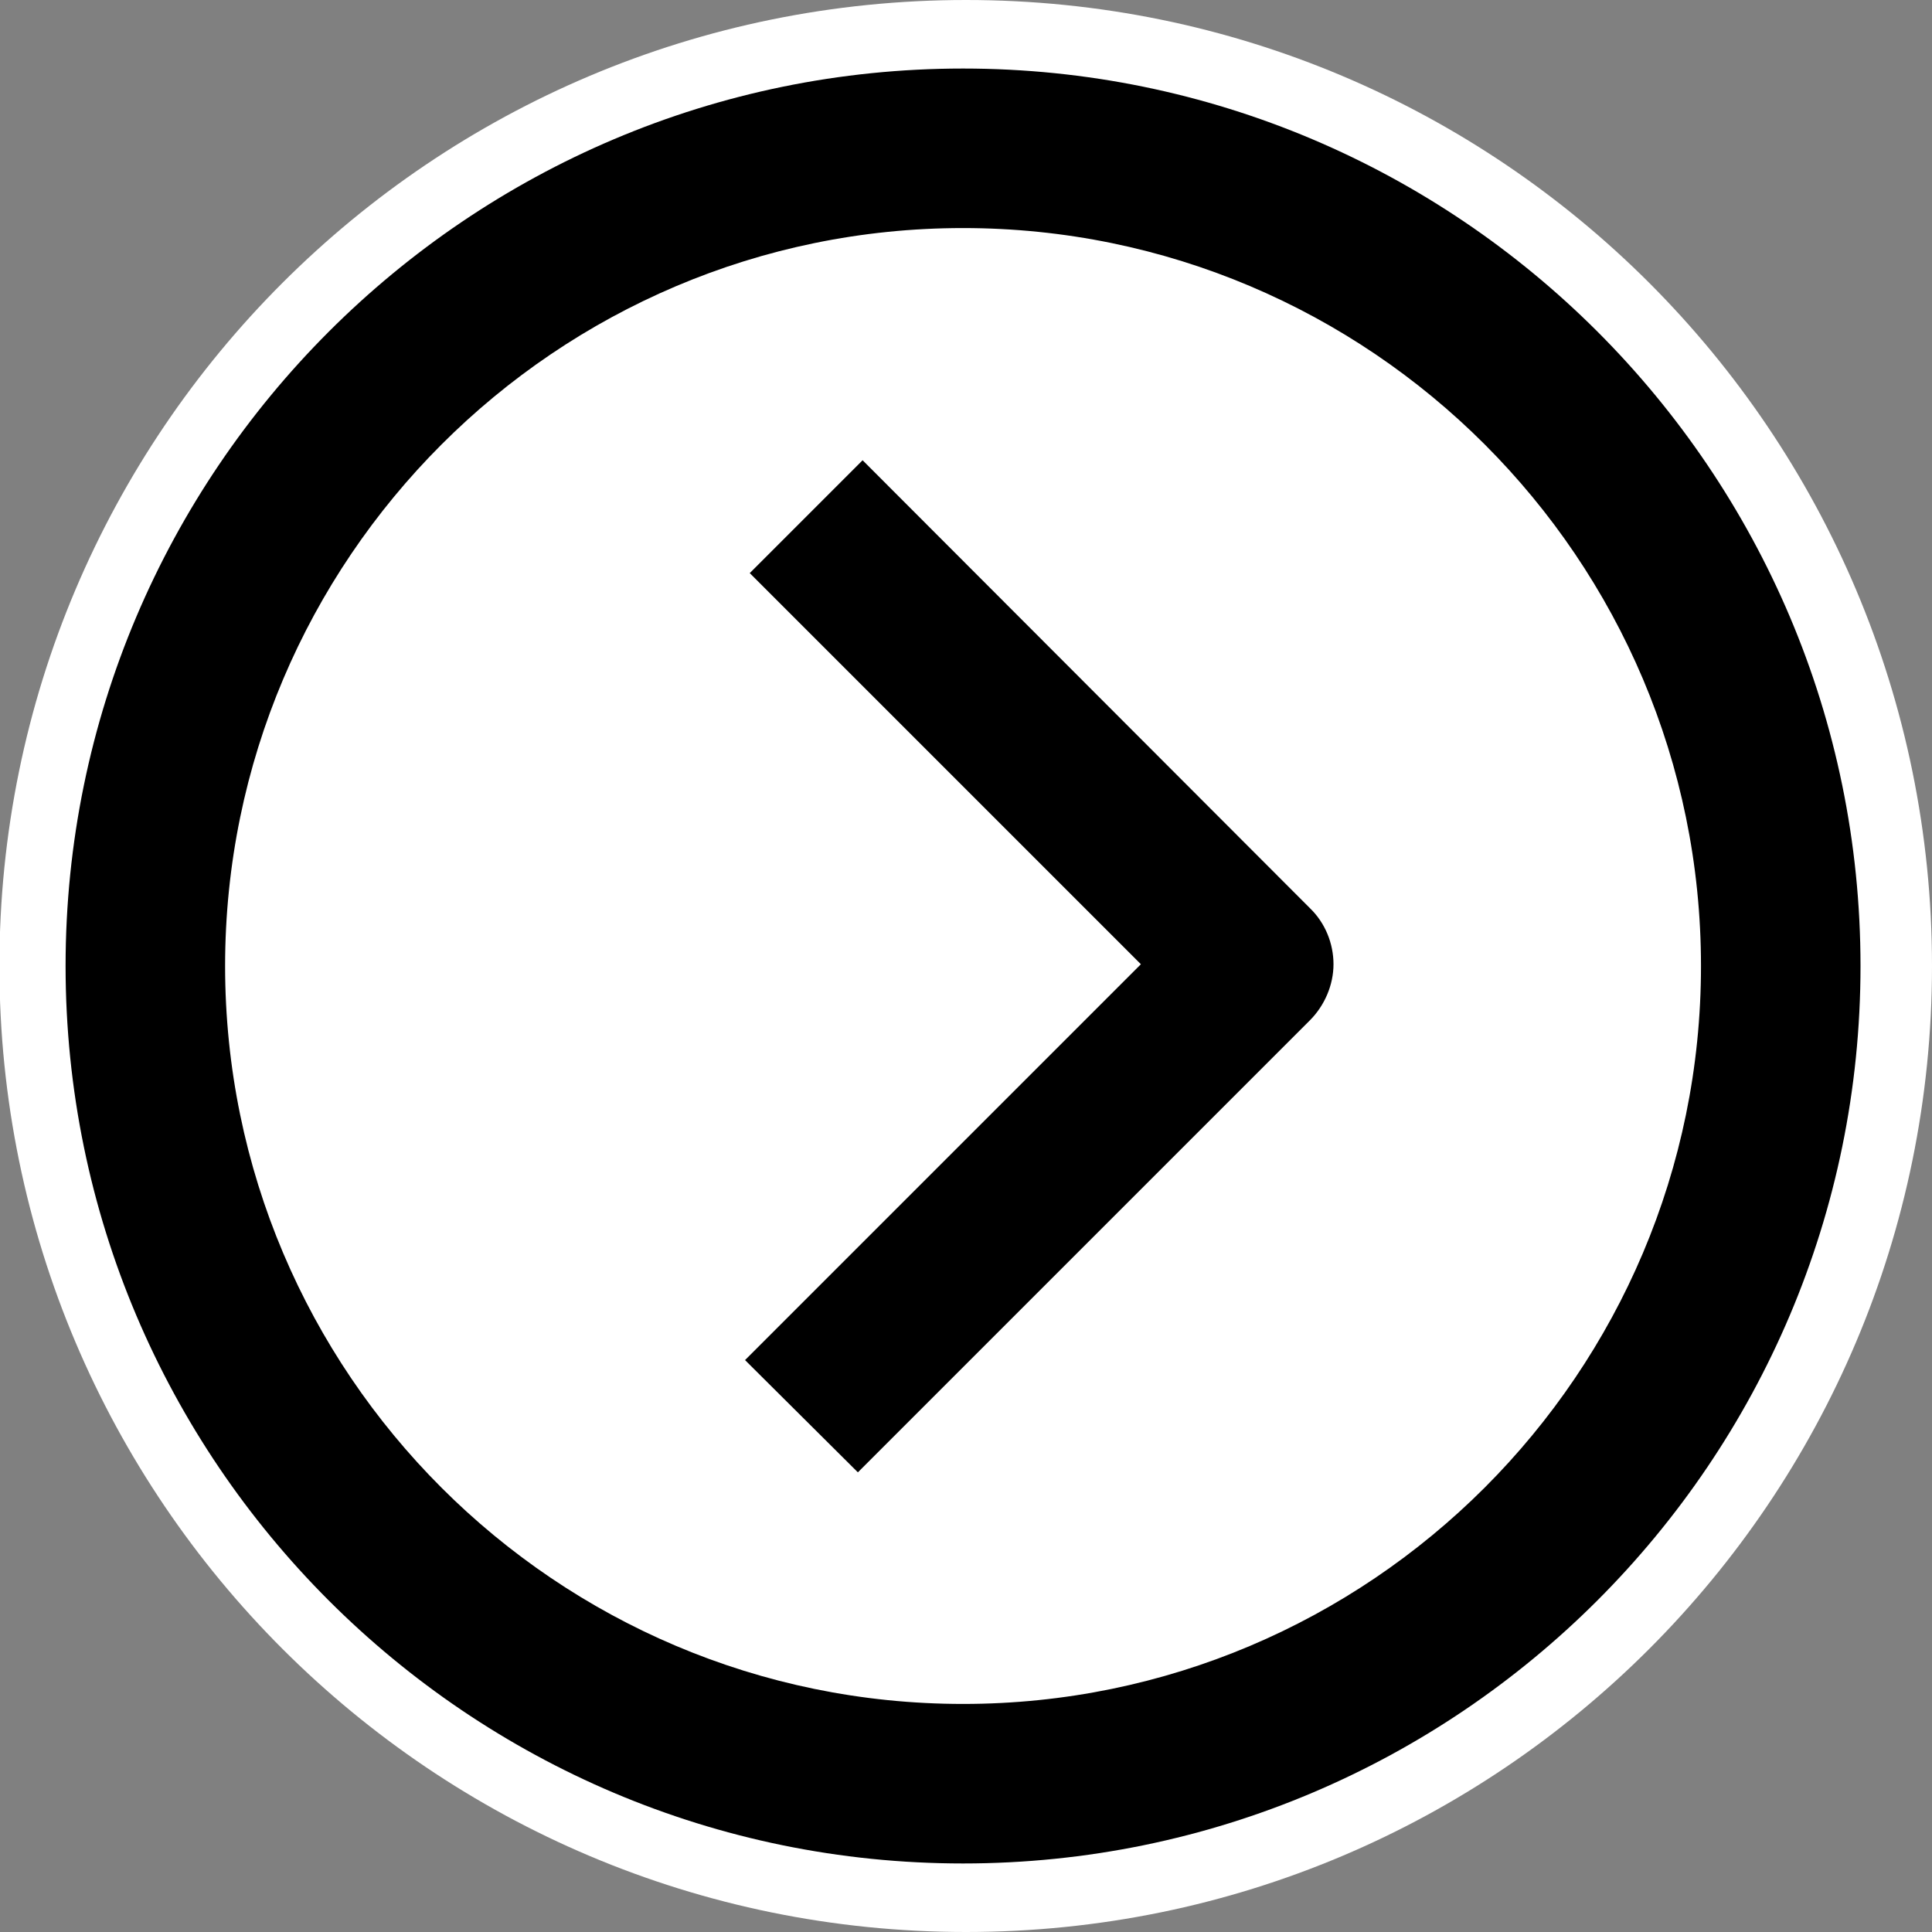
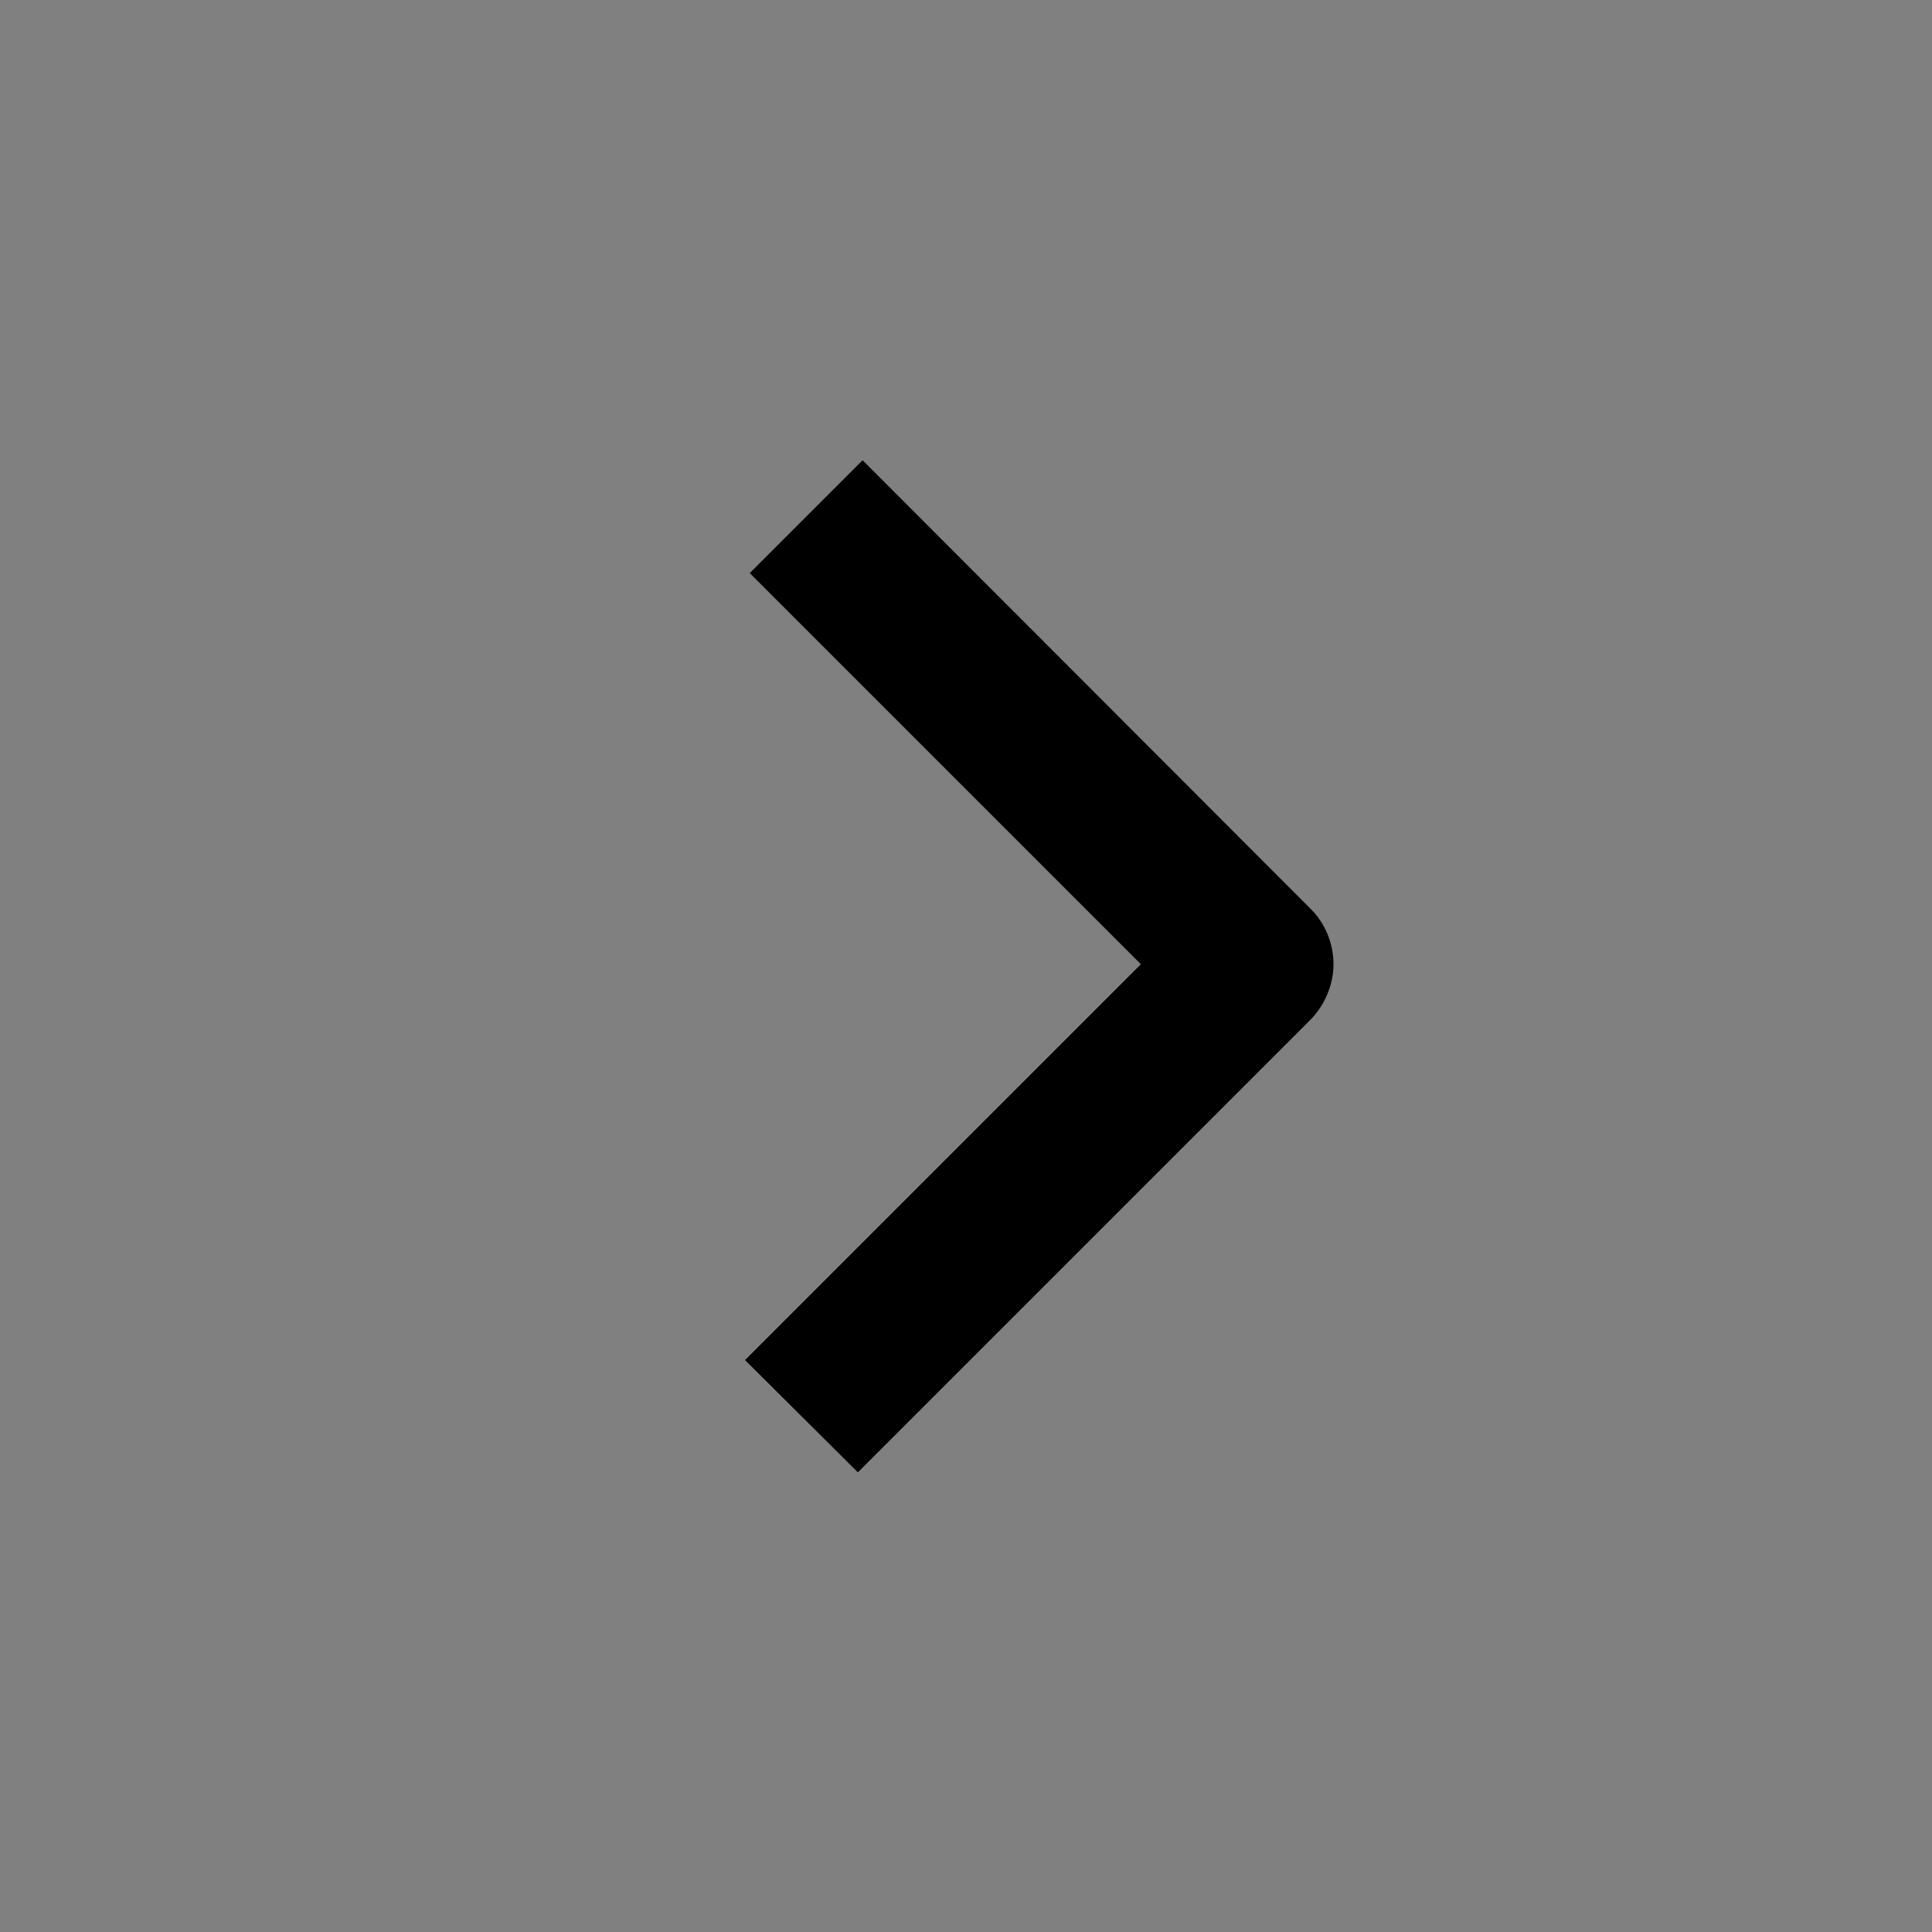
<svg xmlns="http://www.w3.org/2000/svg" version="1.1" id="Ebene_1" x="0px" y="0px" viewBox="0 0 327 327" style="enable-background:new 0 0 327 327;" xml:space="preserve">
  <rect x="0" y="0" width="327" height="327" fill="#808080" stroke="none" />
  <style type="text/css">
	.st0{fill:#FFFFFF;}
</style>
-   <path class="st0" d="M327,163.5c0,90.3-73.2,163.5-163.5,163.5S-0.1,253.8-0.1,163.5S73.1,0,163.5,0S327,73.2,327,163.5z" />
  <g>
    <path d="M145.2,249.2l76.5-76.5c2.5-2.5,4-6,4-9.5s-1.4-7-4-9.5L146,77.9L126.9,97l66.2,66.2l-67,67L145.2,249.2z" />
  </g>
  <g>
-     <path d="M11.1,163.5C11.1,79.8,79.2,11.6,163,11.6c83.8,0,151.9,68.1,151.9,151.9c0,83.8-68.1,151.9-151.9,151.9   C79.2,315.4,11.1,247.3,11.1,163.5z M38.1,163.5c0,68.9,56,124.9,124.9,124.9s124.9-56,124.9-124.9S231.9,38.6,163,38.6   S38.1,94.7,38.1,163.5z" />
-   </g>
+     </g>
</svg>